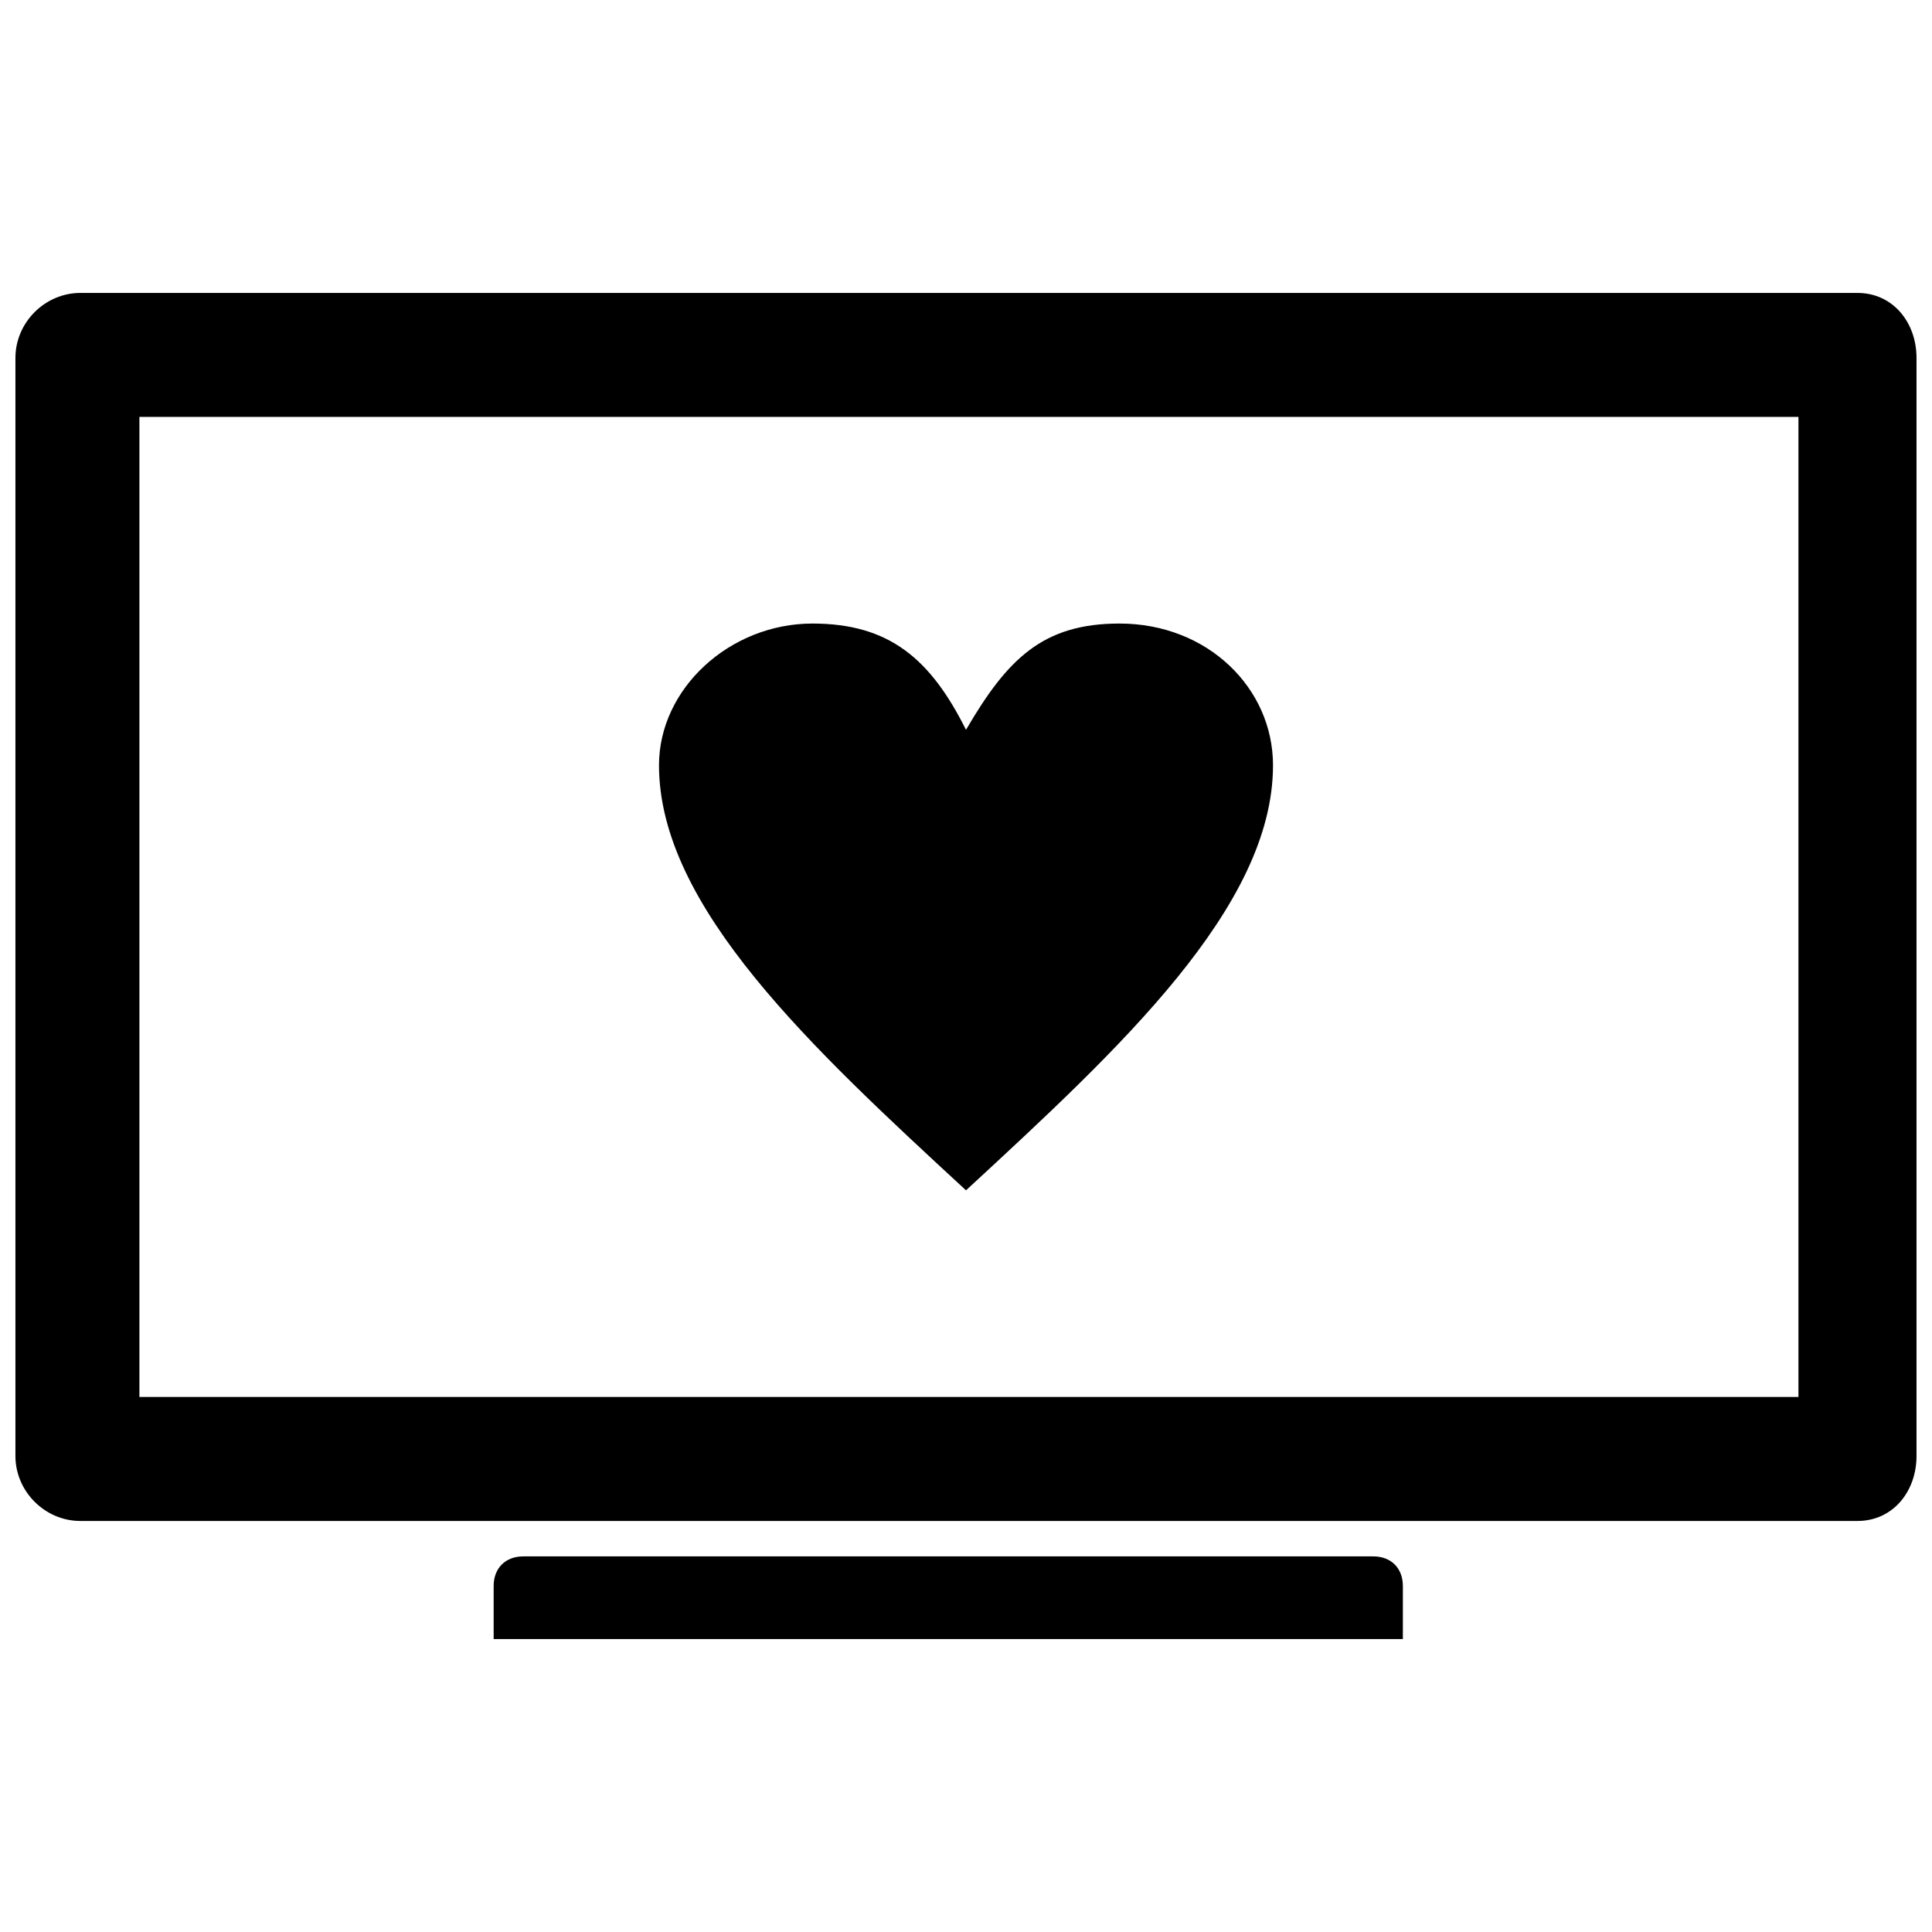
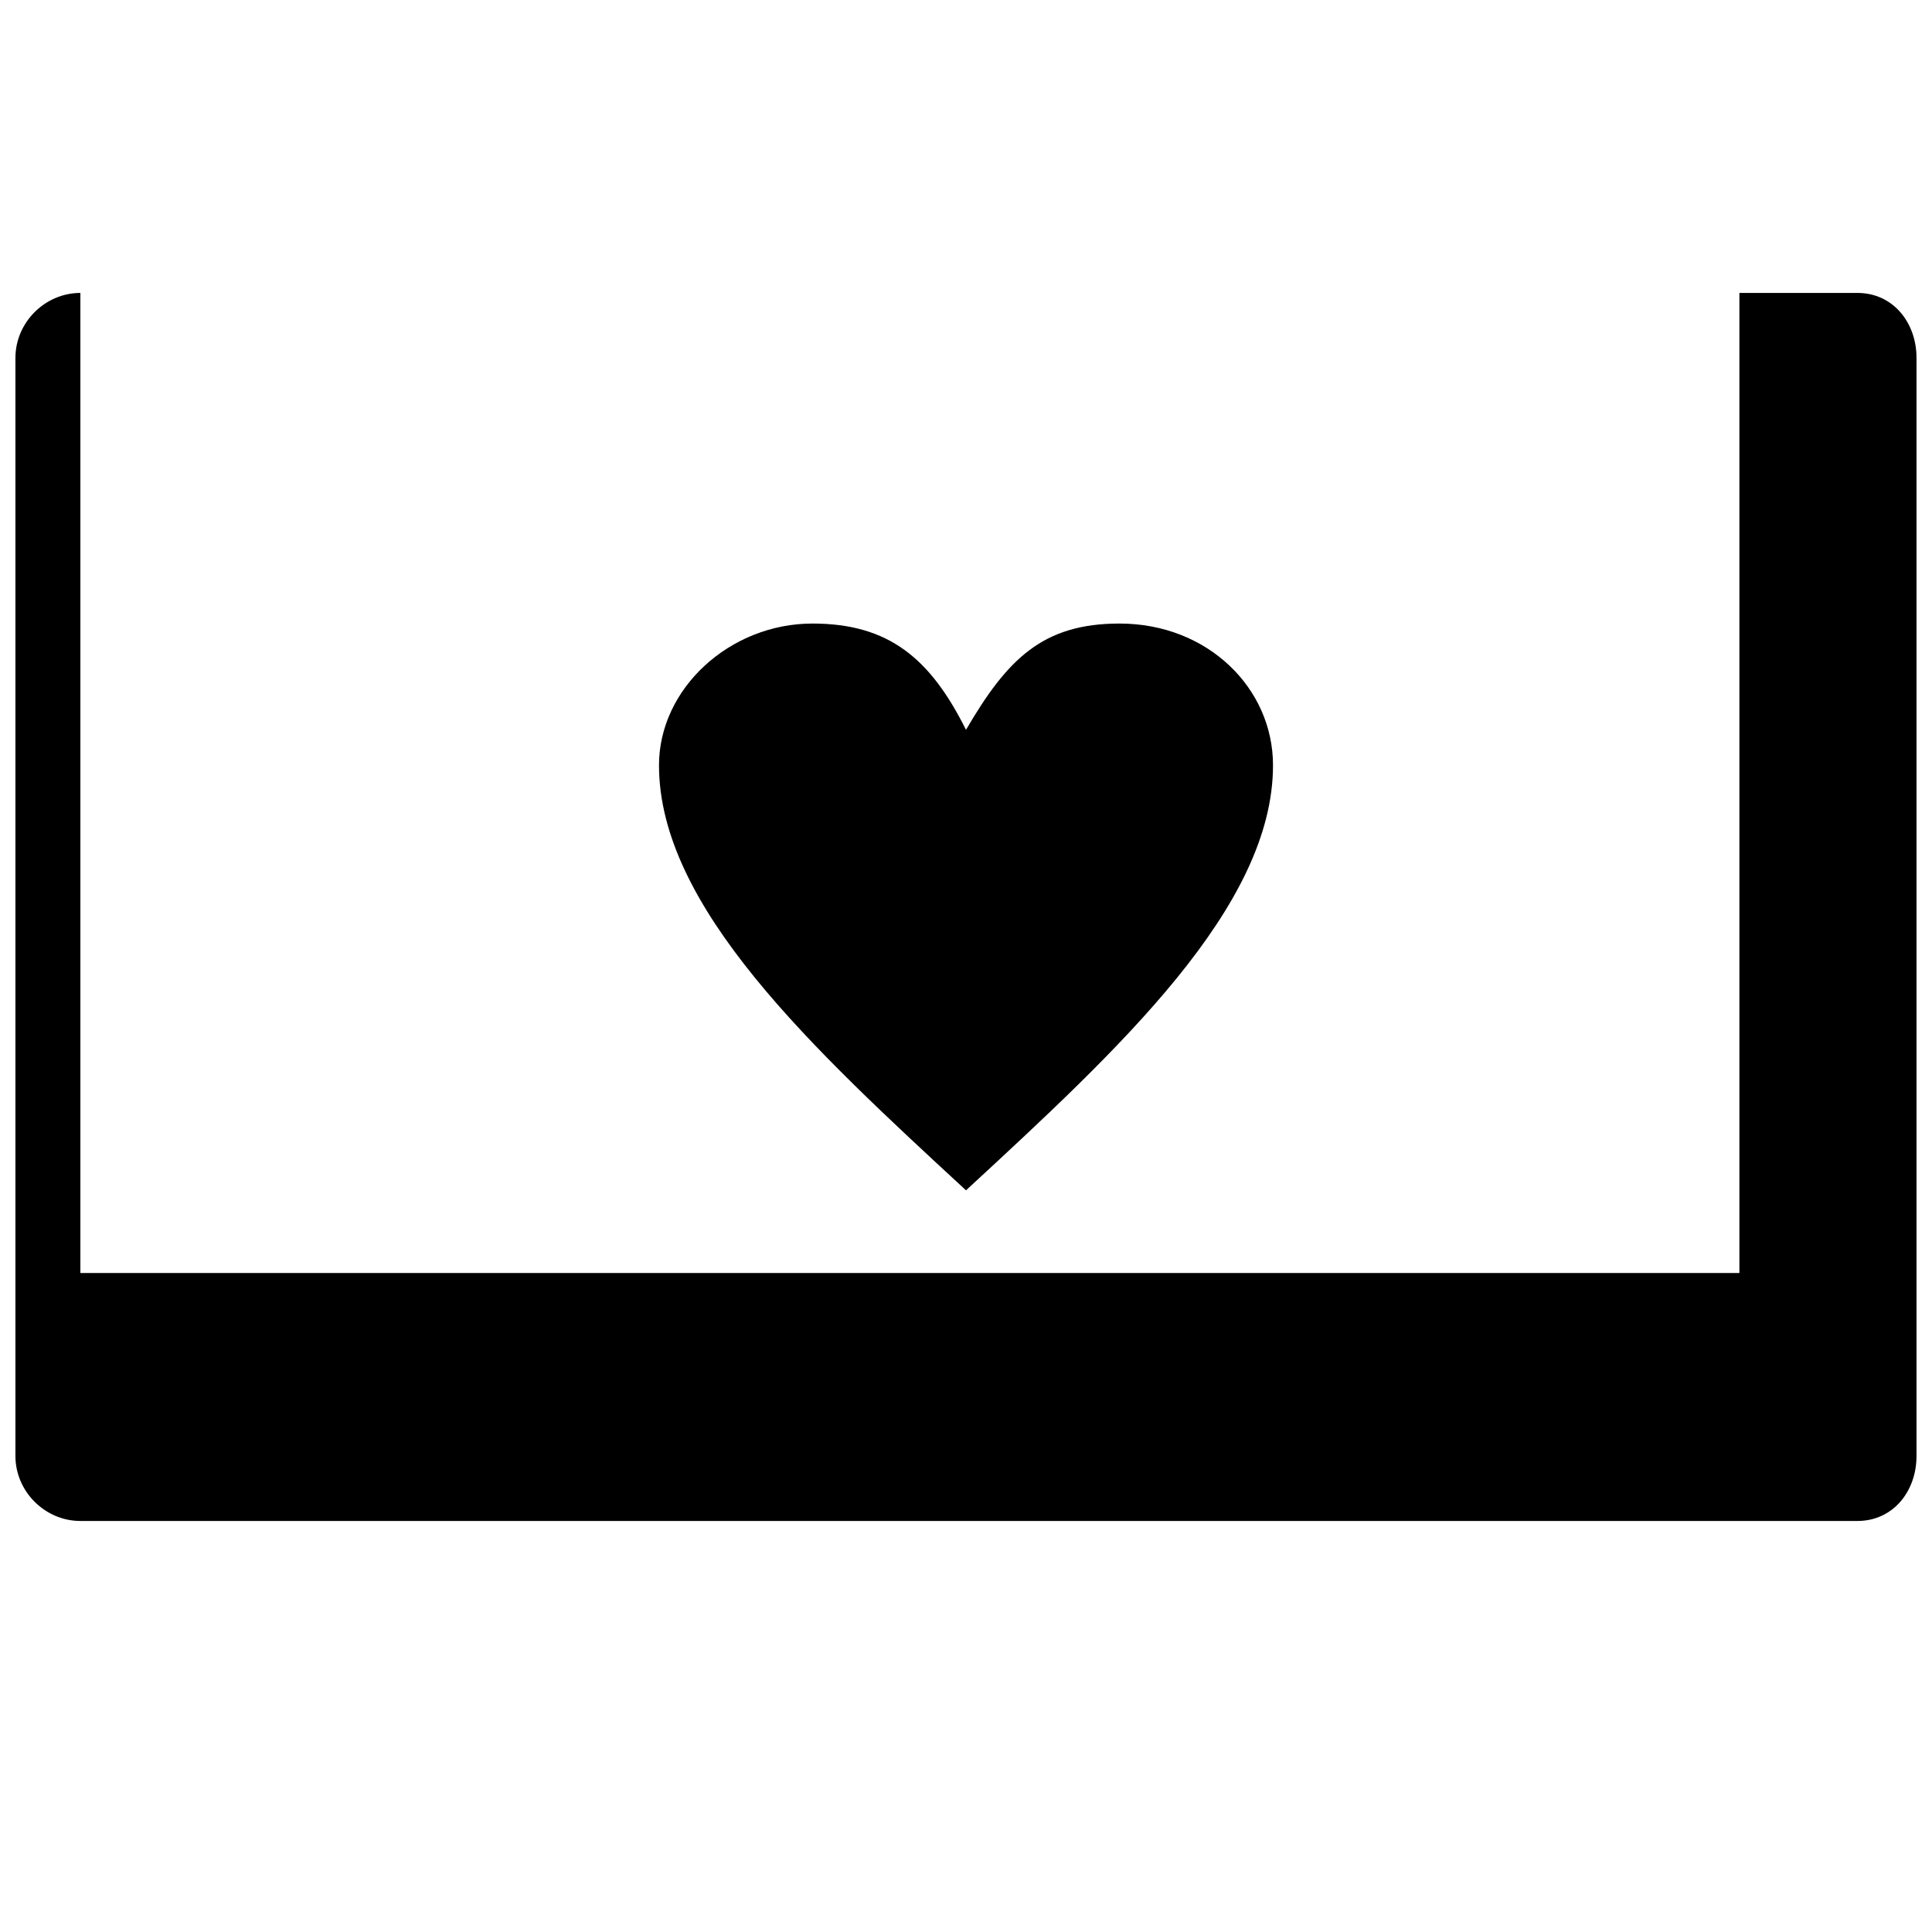
<svg xmlns="http://www.w3.org/2000/svg" width="800px" height="800px" version="1.1" viewBox="144 144 512 512">
  <defs>
    <clipPath id="a">
      <path d="m148.09 221h503.81v327h-503.81z" />
    </clipPath>
  </defs>
  <g clip-path="url(#a)">
-     <path d="m165.3 221.63h470.95c9.387 0 15.645 7.824 15.645 17.211v291.02c0 9.387-6.258 17.211-15.645 17.211h-470.95c-9.387 0-17.211-7.824-17.211-17.211v-291.02c0-9.387 7.824-17.211 17.211-17.211zm15.645 32.855h439.66v259.73h-439.66z" fill-rule="evenodd" />
+     <path d="m165.3 221.63h470.95c9.387 0 15.645 7.824 15.645 17.211v291.02c0 9.387-6.258 17.211-15.645 17.211h-470.95c-9.387 0-17.211-7.824-17.211-17.211v-291.02c0-9.387 7.824-17.211 17.211-17.211zh439.66v259.73h-439.66z" fill-rule="evenodd" />
  </g>
-   <path d="m282.65 556.46h225.3c4.695 0 7.824 3.129 7.824 7.824v14.082h-240.95v-14.082c0-4.695 3.129-7.824 7.824-7.824z" fill-rule="evenodd" />
  <path d="m400 337.41c10.953-18.777 20.34-28.164 40.68-28.164 23.469 0 40.68 17.211 40.68 37.551 0 37.551-40.68 75.102-81.359 112.65-40.68-37.551-81.359-75.102-81.359-112.65 0-20.34 18.777-37.551 40.68-37.551 20.34 0 31.293 9.387 40.68 28.164z" />
</svg>